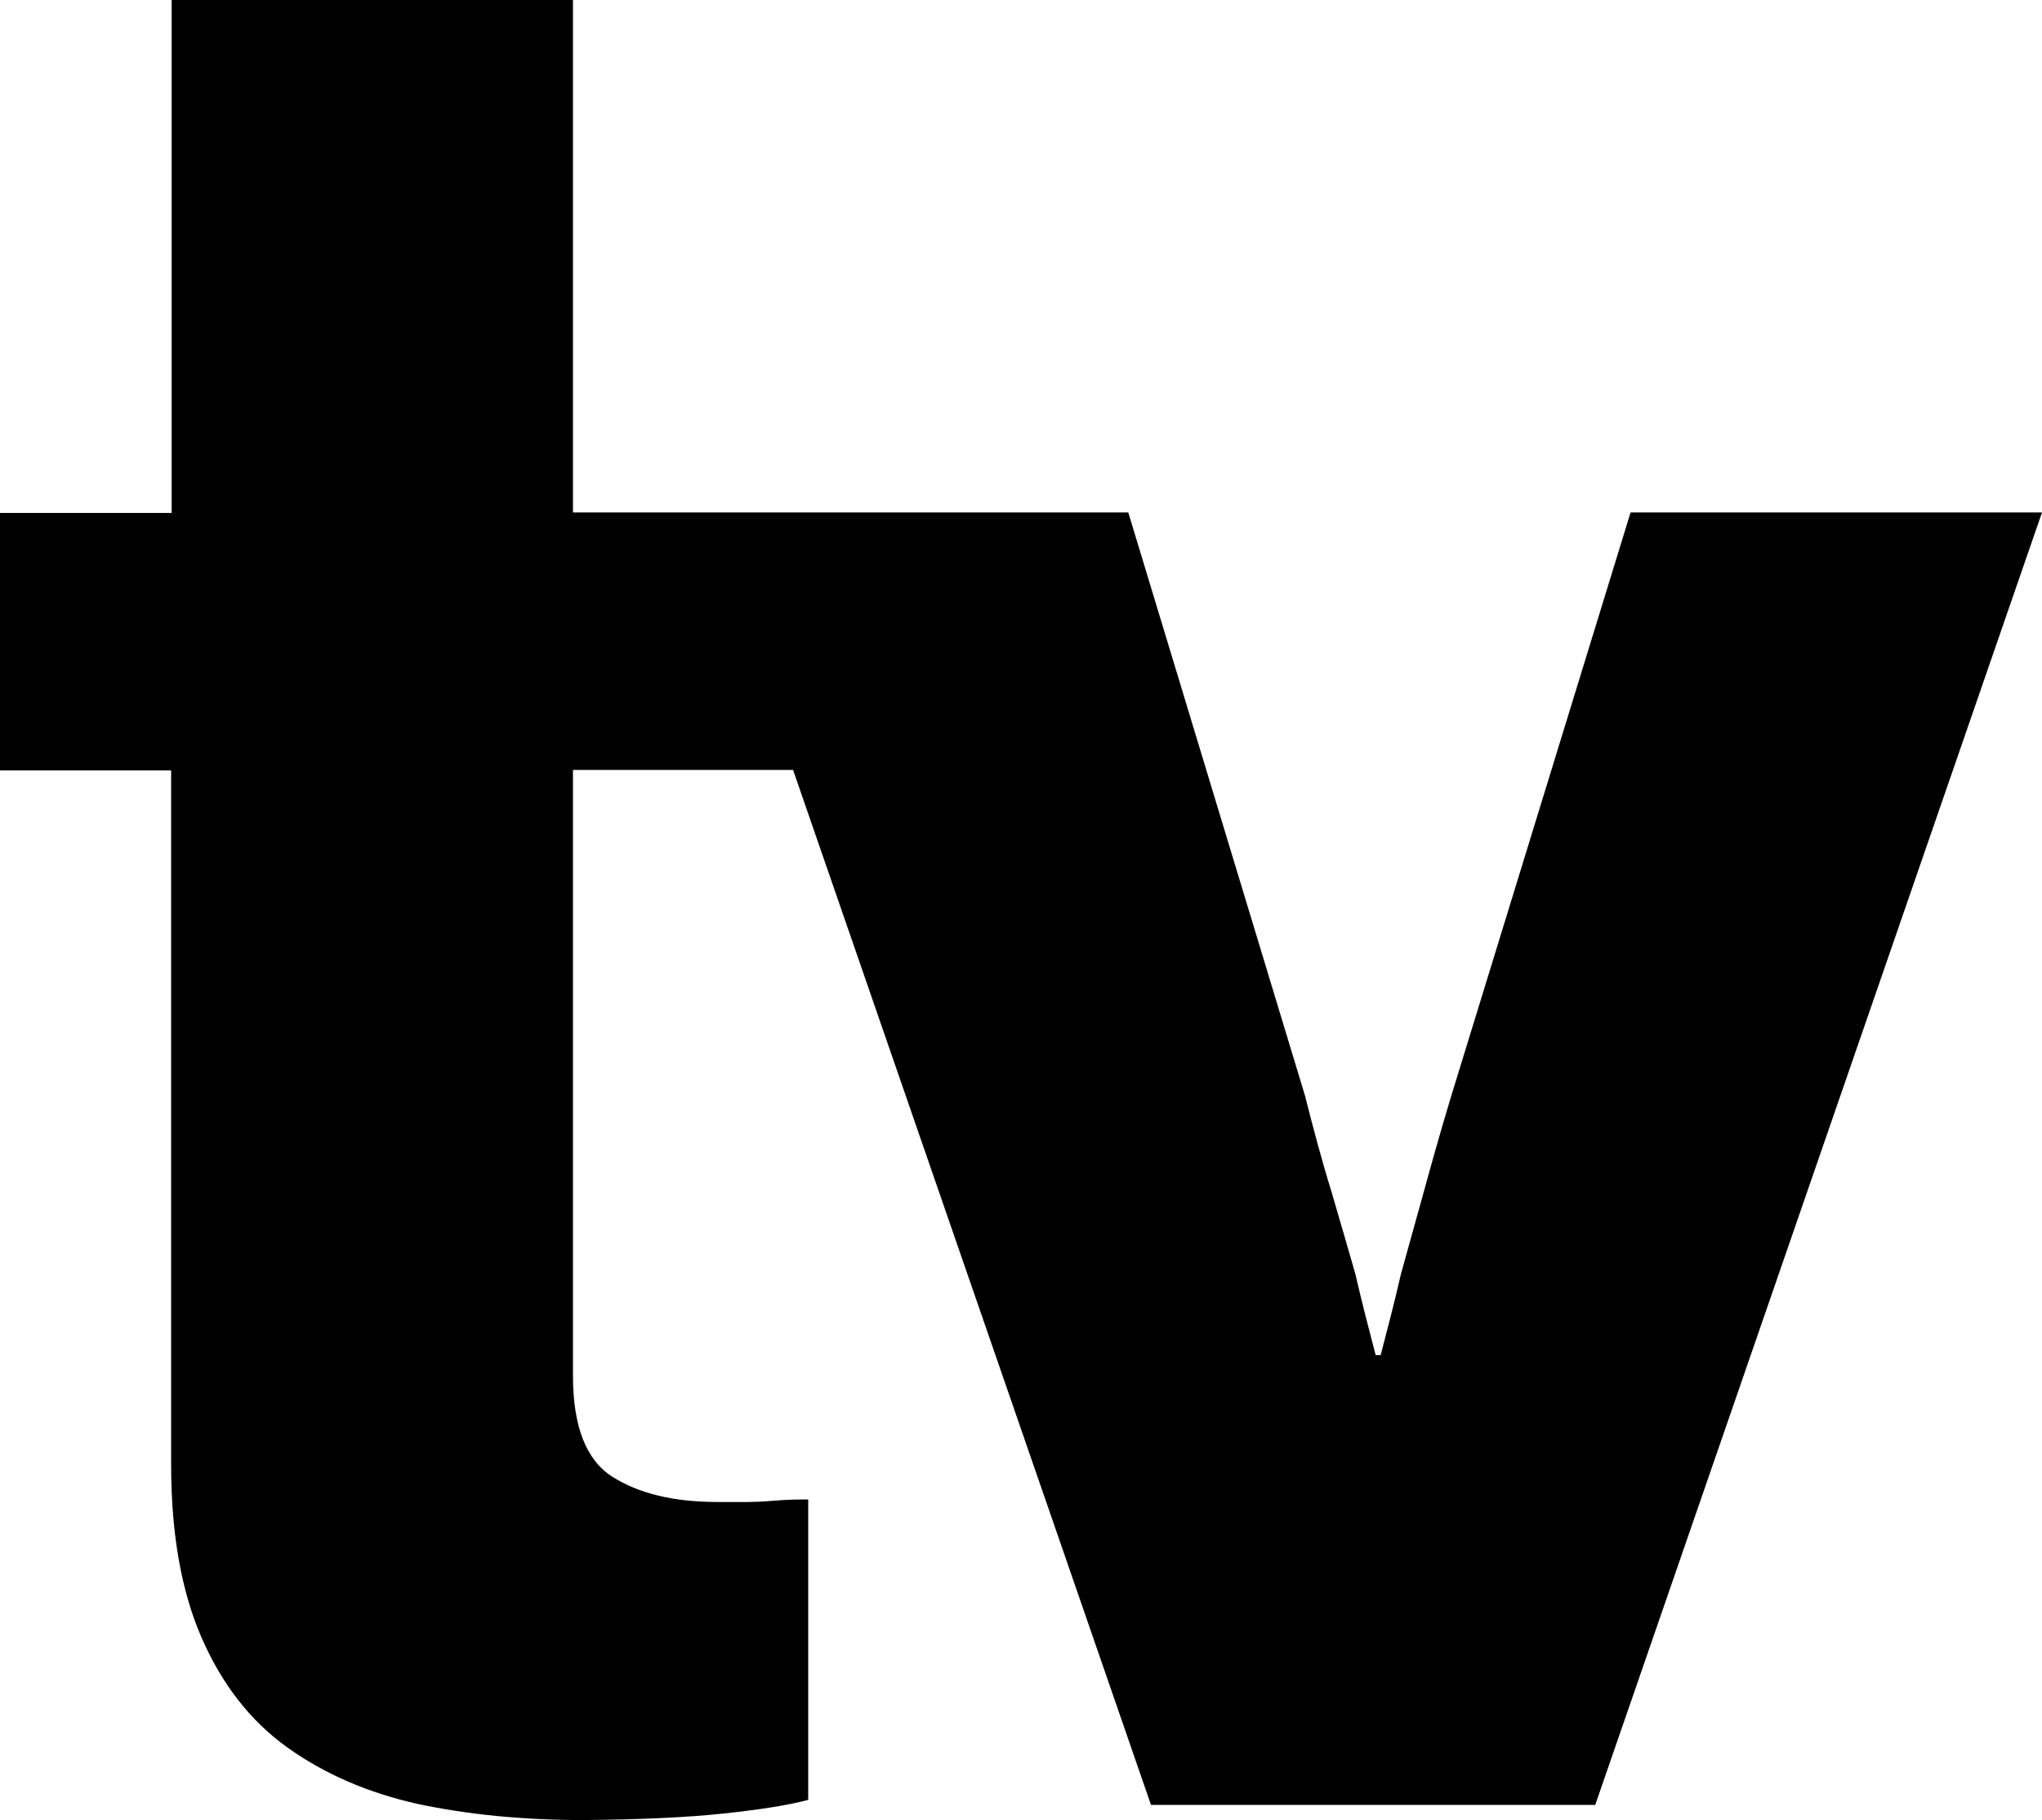
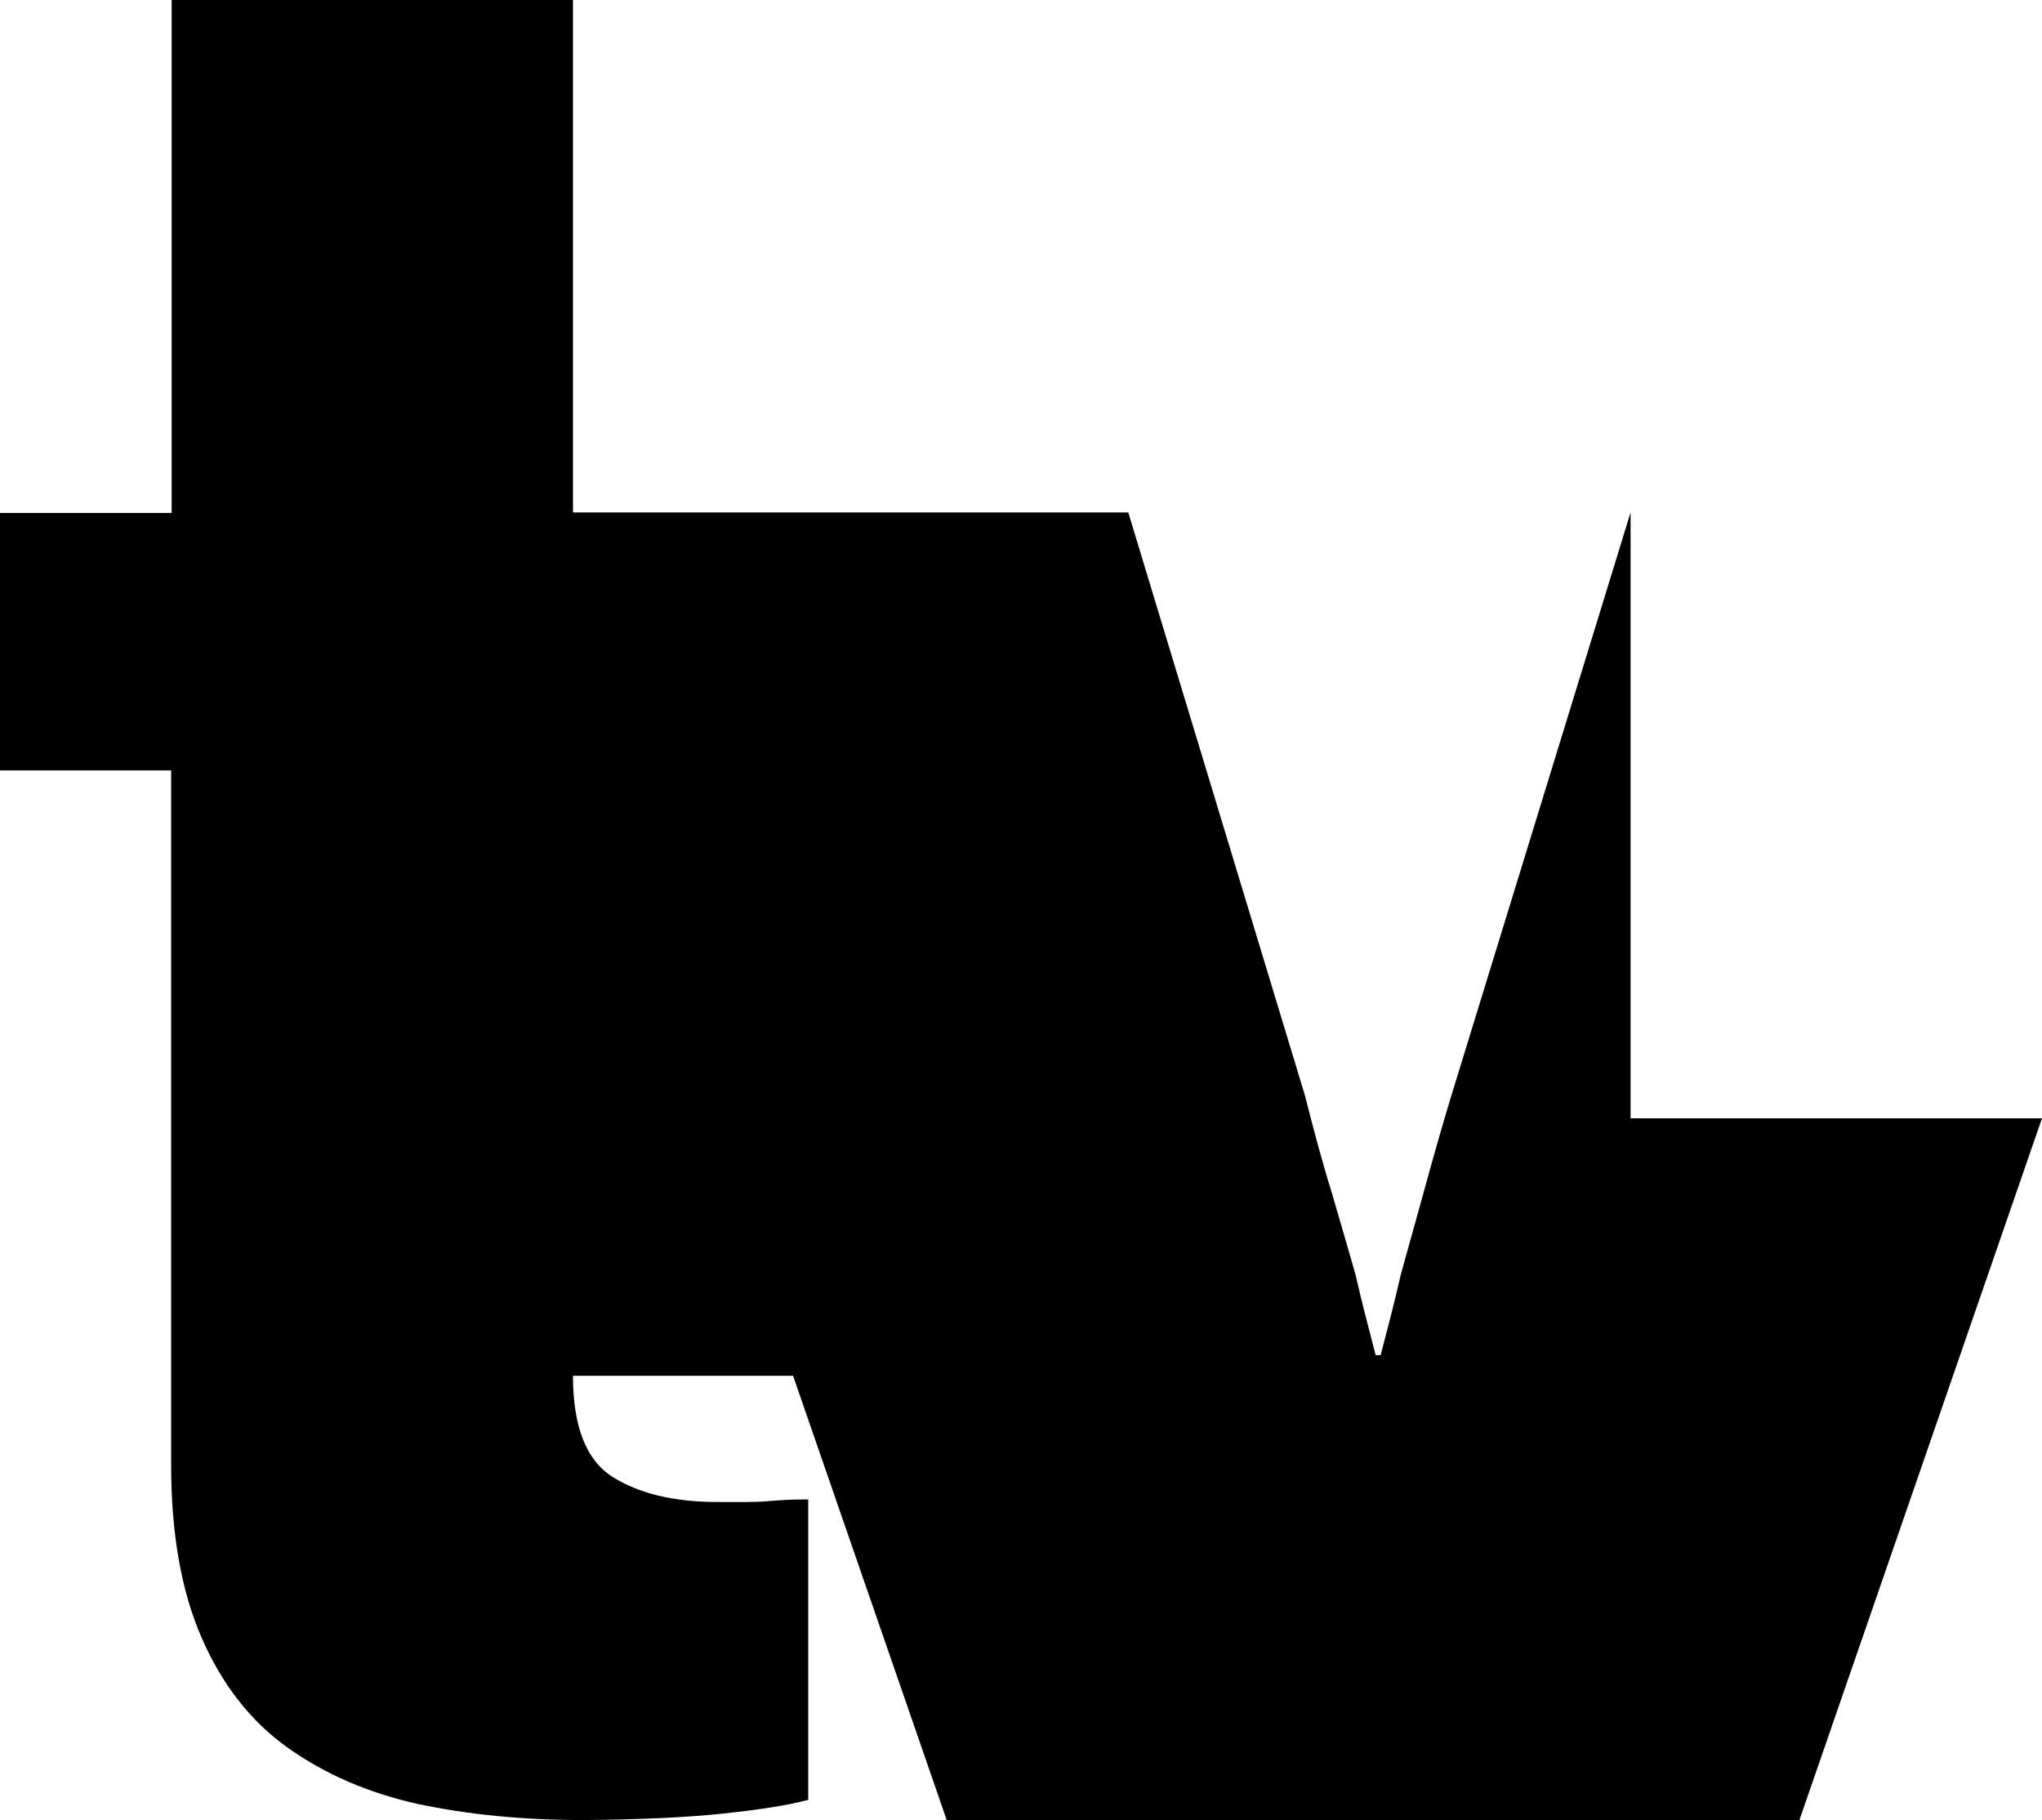
<svg xmlns="http://www.w3.org/2000/svg" id="Calque_1" version="1.1" viewBox="0 0 40.45 36.05">
-   <path d="M32.3,10.15l-3.55,11.55c-.2.66-.38,1.3-.55,1.92-.17.61-.32,1.15-.45,1.62-.13.57-.27,1.1-.4,1.6h-.1c-.13-.5-.27-1.03-.4-1.6-.13-.46-.29-1-.47-1.62-.19-.61-.36-1.25-.53-1.92l-3.5-11.55h-11V0H3.4v10.16H0v5.1h3.39v13.75c0,1.36.2,2.5.6,3.42.4.92.96,1.65,1.7,2.18.74.53,1.6.9,2.58,1.12.99.21,2.08.32,3.28.32h.02c1.1-.01,2.02-.05,2.77-.13s1.3-.17,1.67-.27v-5.95c-.17,0-.42,0-.75.03s-.68.02-1.05.02c-.87,0-1.56-.17-2.08-.5s-.78-1-.78-2v-12h4.36l7.09,20.5h8.8l8.85-25.6h-8.15Z" />
+   <path d="M32.3,10.15l-3.55,11.55c-.2.66-.38,1.3-.55,1.92-.17.61-.32,1.15-.45,1.62-.13.57-.27,1.1-.4,1.6h-.1c-.13-.5-.27-1.03-.4-1.6-.13-.46-.29-1-.47-1.62-.19-.61-.36-1.25-.53-1.92l-3.5-11.55h-11V0H3.4v10.16H0v5.1h3.39v13.75c0,1.36.2,2.5.6,3.42.4.92.96,1.65,1.7,2.18.74.53,1.6.9,2.58,1.12.99.21,2.08.32,3.28.32h.02c1.1-.01,2.02-.05,2.77-.13s1.3-.17,1.67-.27v-5.95c-.17,0-.42,0-.75.03s-.68.02-1.05.02c-.87,0-1.56-.17-2.08-.5s-.78-1-.78-2h4.36l7.09,20.5h8.8l8.85-25.6h-8.15Z" />
</svg>